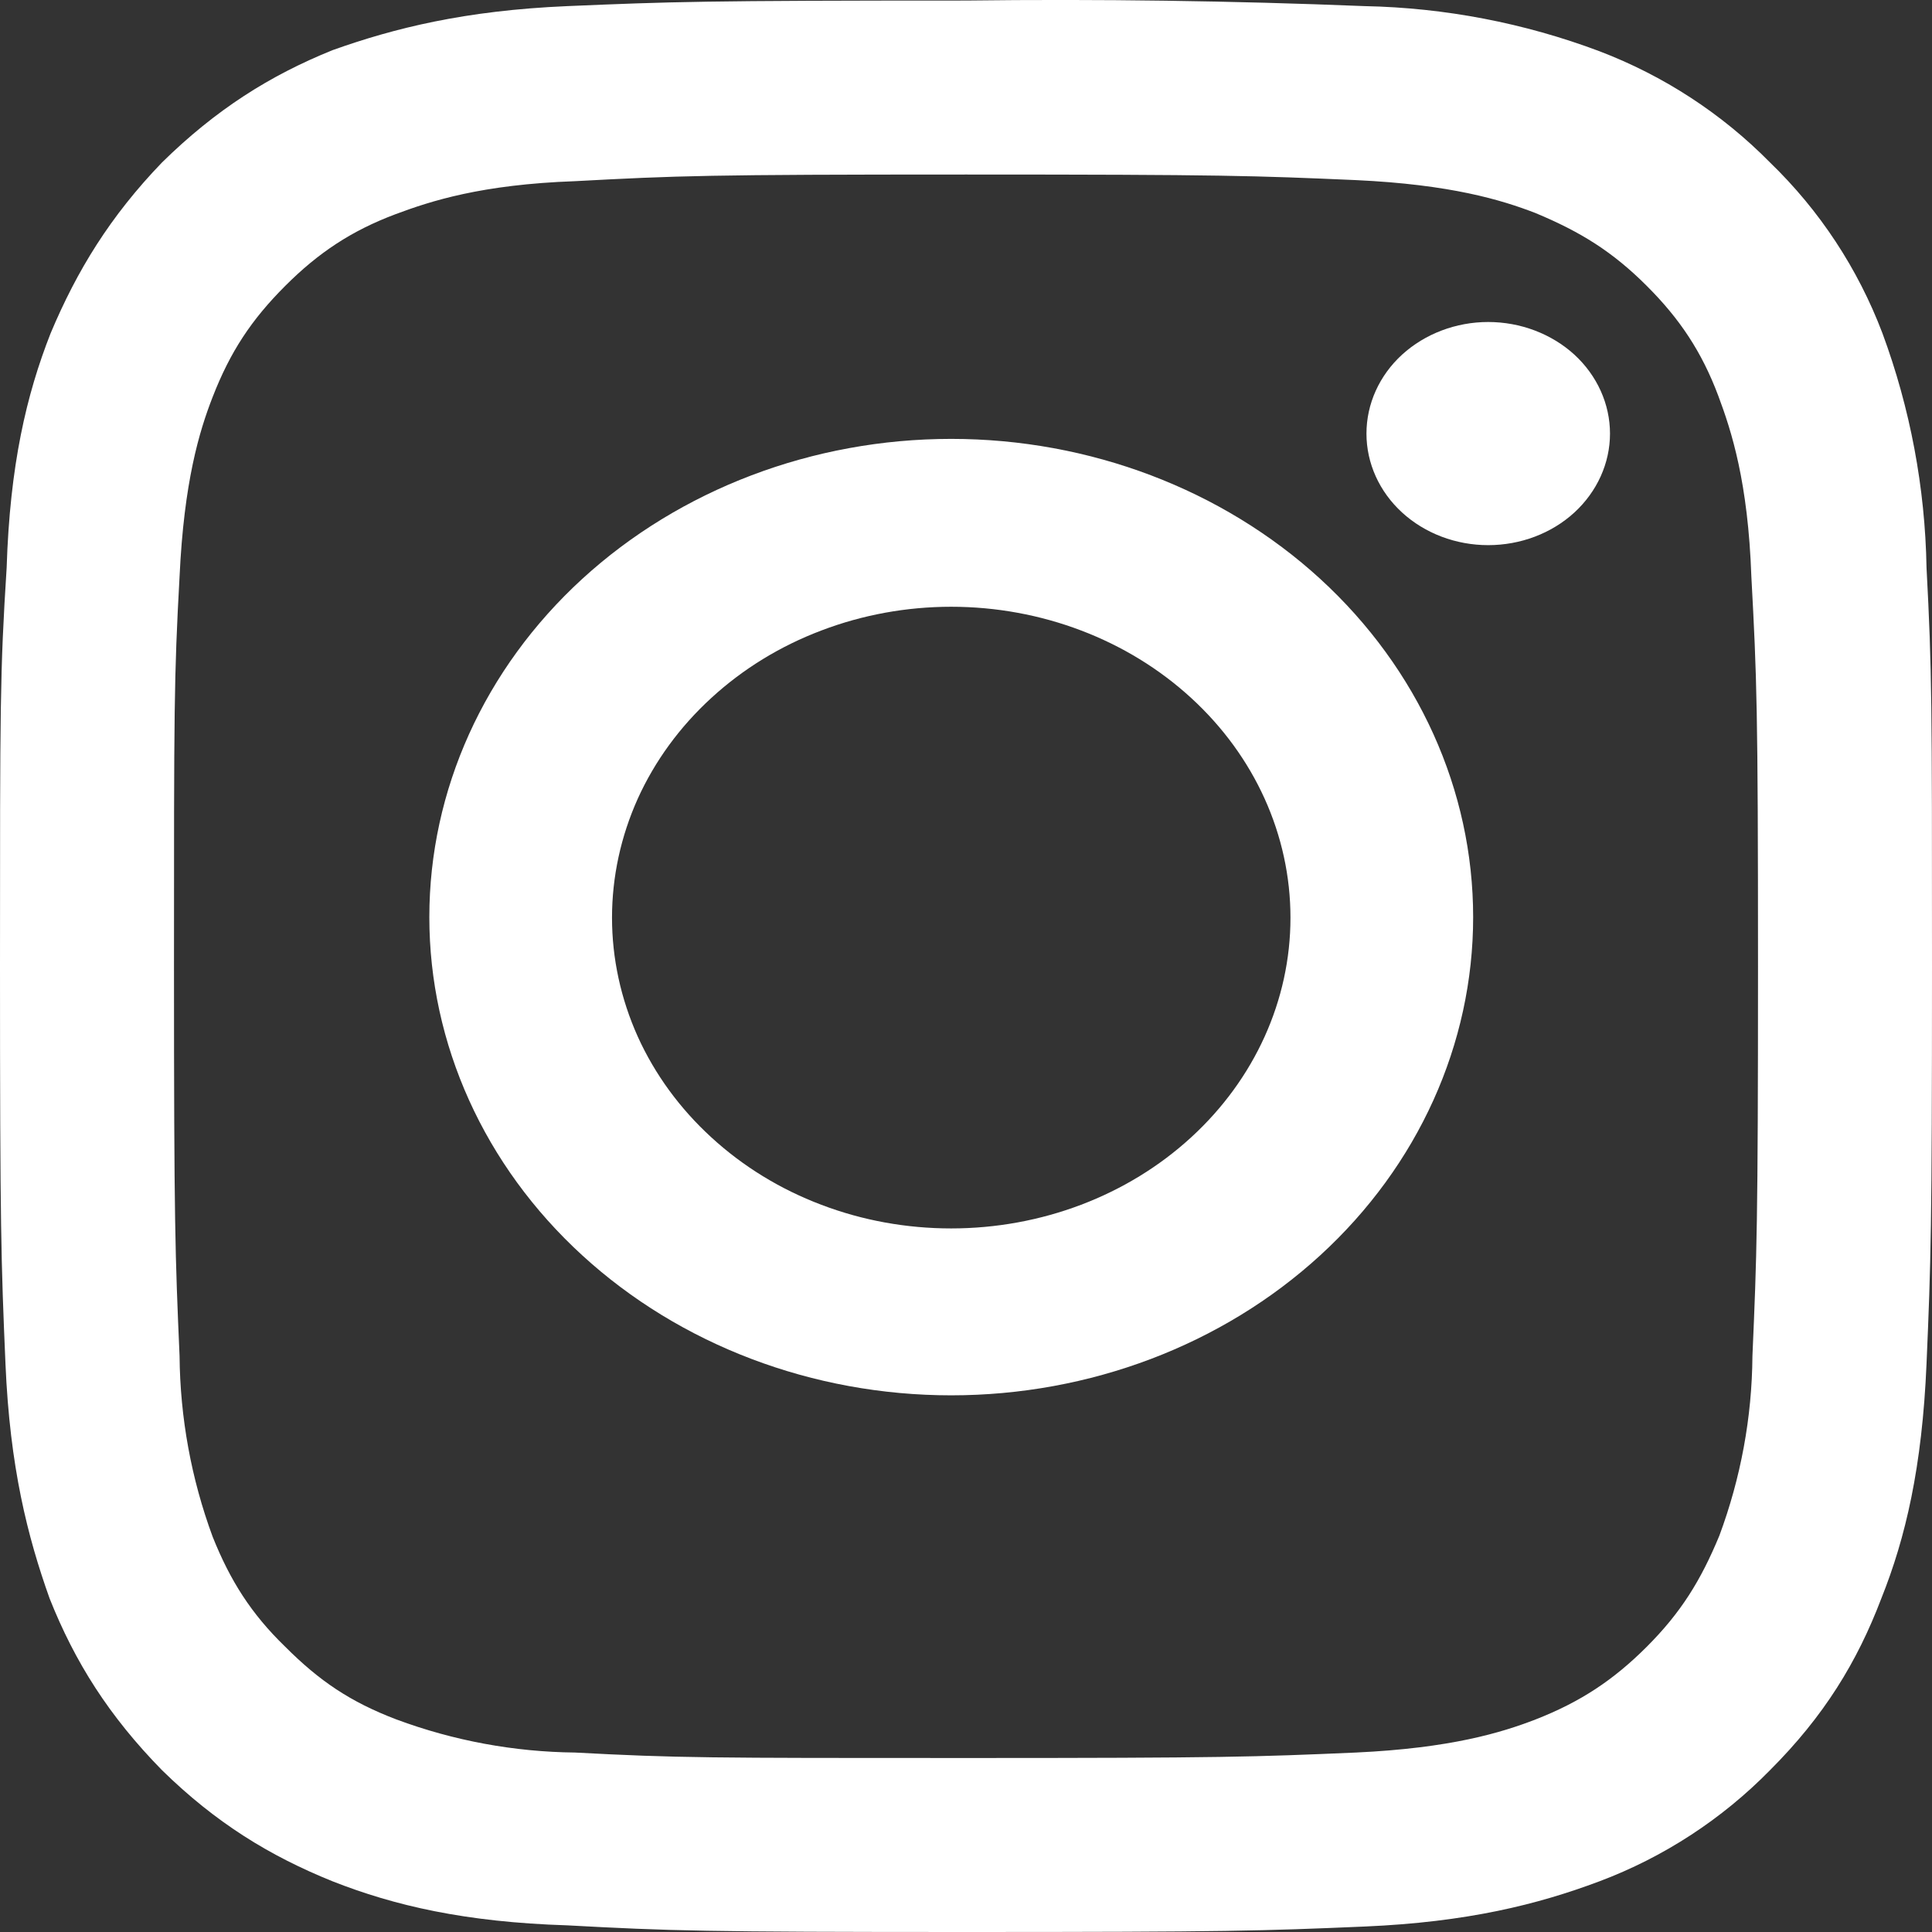
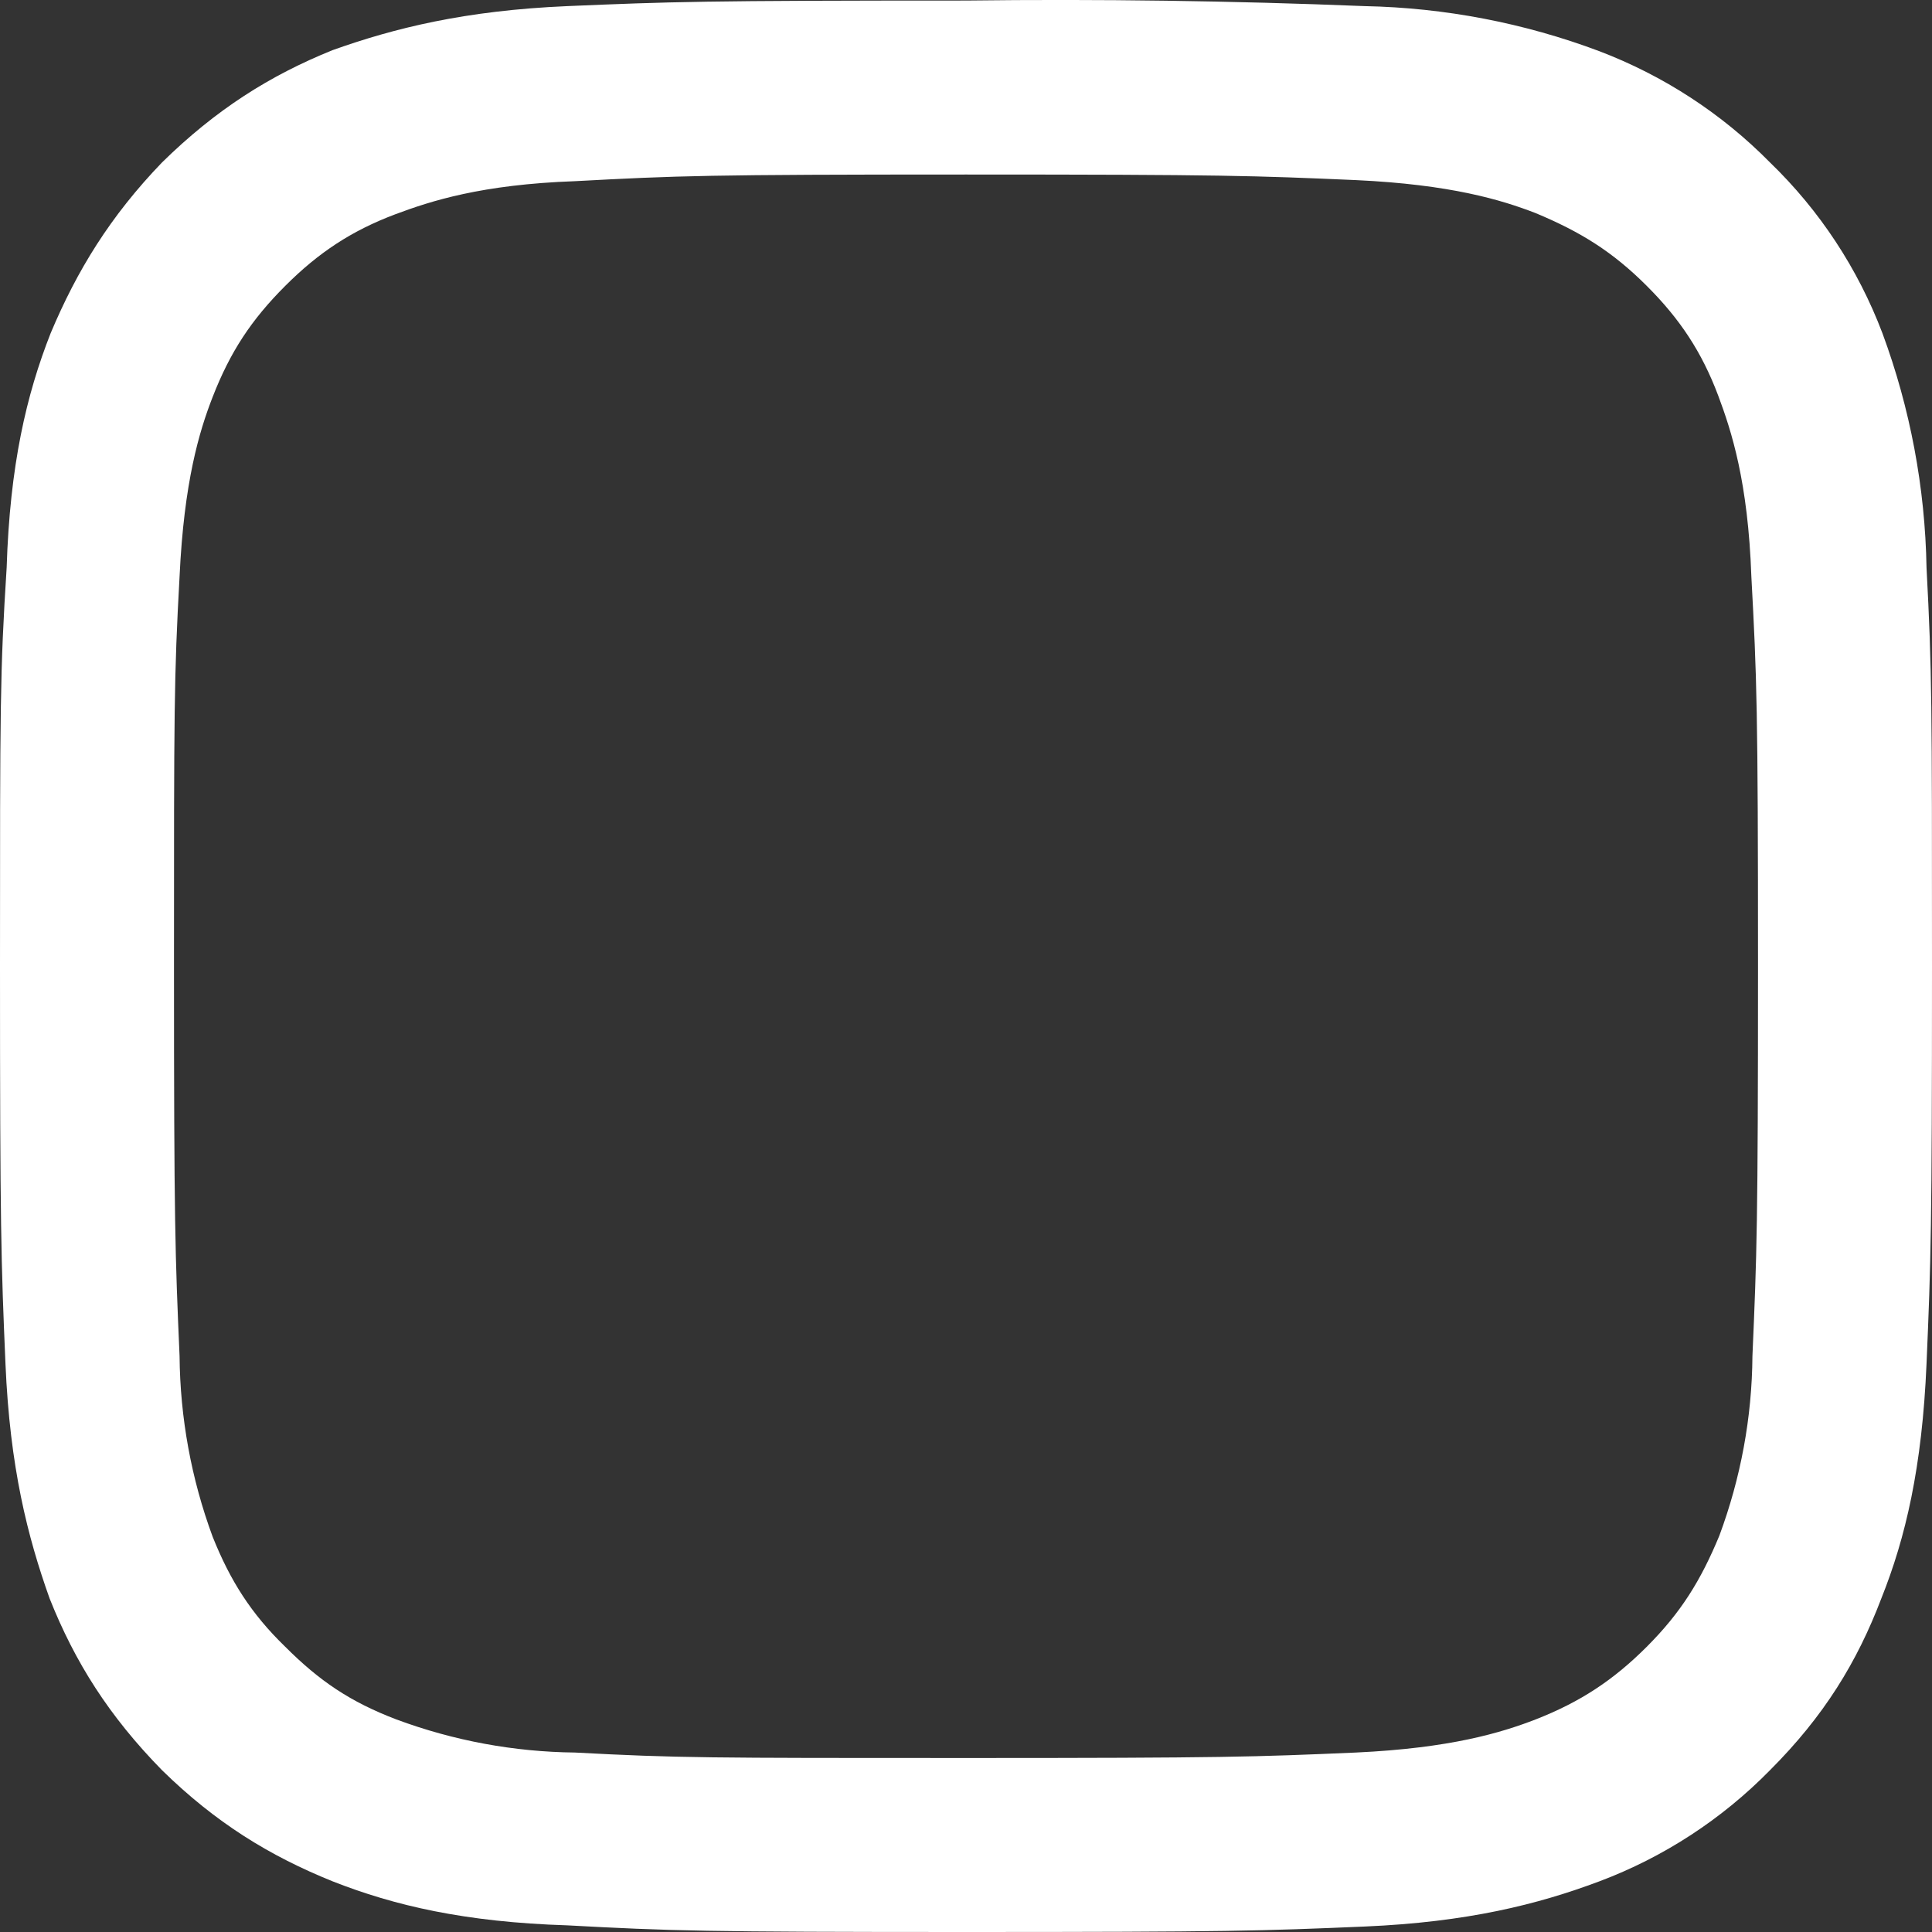
<svg xmlns="http://www.w3.org/2000/svg" width="18" height="18" viewBox="0 0 18 18" fill="none">
  <rect x="0" y="0" width="18" height="18" fill="#333333" stroke="none" />
  <path d="M9 1.626C11.401 1.626 11.689 1.637 12.633 1.678C13.515 1.719 13.988 1.862 14.306 1.985C14.726 2.16 15.024 2.345 15.342 2.663C15.65 2.97 15.855 3.278 16.009 3.688C16.132 4.017 16.286 4.489 16.317 5.371C16.368 6.315 16.379 6.602 16.379 9.003C16.379 11.403 16.368 11.691 16.327 12.634C16.323 13.206 16.218 13.771 16.019 14.307C15.845 14.727 15.66 15.025 15.342 15.343C15.034 15.651 14.726 15.856 14.306 16.02C13.988 16.143 13.515 16.287 12.633 16.328C11.689 16.369 11.401 16.379 9 16.379C6.599 16.379 6.311 16.379 5.357 16.328C4.789 16.322 4.227 16.218 3.694 16.02C3.263 15.856 2.976 15.661 2.658 15.343C2.34 15.035 2.145 14.727 1.981 14.317C1.782 13.778 1.678 13.209 1.673 12.634C1.632 11.691 1.621 11.403 1.621 9.003C1.621 6.602 1.621 6.315 1.673 5.371C1.714 4.489 1.857 4.017 1.981 3.699C2.145 3.278 2.34 2.981 2.658 2.663C2.966 2.355 3.274 2.15 3.684 1.996C4.013 1.873 4.485 1.719 5.357 1.688C6.311 1.637 6.588 1.626 9 1.626ZM9 0.005C6.558 0.005 6.25 0.016 5.285 0.057C4.331 0.098 3.674 0.262 3.099 0.467C2.514 0.703 2.011 1.021 1.509 1.514C1.026 2.016 0.718 2.519 0.472 3.104C0.246 3.678 0.092 4.335 0.062 5.289C0 6.264 0 6.571 0 9.003C0 11.434 0.01 11.752 0.051 12.706C0.092 13.671 0.257 14.317 0.462 14.892C0.698 15.486 1.016 15.989 1.509 16.492C2.011 16.984 2.514 17.292 3.099 17.528C3.674 17.754 4.331 17.908 5.285 17.938C6.25 17.99 6.558 18 9 18C11.453 18 11.75 17.99 12.715 17.949C13.669 17.908 14.326 17.744 14.901 17.528C15.5 17.303 16.043 16.949 16.491 16.492C16.994 15.989 17.302 15.486 17.528 14.892C17.754 14.327 17.908 13.671 17.949 12.706C17.99 11.752 18 11.444 18 9.003C18 6.551 18 6.253 17.949 5.289C17.936 4.543 17.797 3.804 17.538 3.104C17.31 2.503 16.953 1.96 16.491 1.514C16.042 1.058 15.499 0.705 14.901 0.477C14.201 0.214 13.462 0.072 12.715 0.057C11.477 0.007 10.239 -0.01 9 0.005Z" fill="white" />
-   <path d="M8.862 4.089C7.573 4.089 6.336 4.559 5.424 5.394C4.512 6.23 4 7.363 4 8.545C4 9.726 4.512 10.86 5.424 11.695C6.336 12.531 7.573 13 8.862 13C10.152 13 11.389 12.531 12.301 11.695C13.213 10.86 13.725 9.726 13.725 8.545C13.725 7.363 13.213 6.23 12.301 5.394C11.389 4.559 10.152 4.089 8.862 4.089ZM8.862 11.445C8.447 11.445 8.036 11.371 7.653 11.225C7.269 11.08 6.921 10.866 6.628 10.597C6.334 10.328 6.101 10.009 5.942 9.658C5.784 9.306 5.702 8.93 5.702 8.55C5.702 8.169 5.784 7.793 5.942 7.441C6.101 7.09 6.334 6.771 6.628 6.502C6.921 6.233 7.269 6.019 7.653 5.874C8.036 5.728 8.447 5.653 8.862 5.653C9.701 5.653 10.505 5.959 11.097 6.502C11.69 7.045 12.023 7.781 12.023 8.55C12.023 9.318 11.69 10.054 11.097 10.597C10.505 11.14 9.701 11.445 8.862 11.445ZM13.865 5.079C14.166 5.079 14.455 4.97 14.668 4.775C14.88 4.58 15 4.315 15 4.04C15 3.764 14.88 3.499 14.668 3.304C14.455 3.11 14.166 3 13.865 3C13.565 3 13.276 3.11 13.063 3.304C12.85 3.499 12.731 3.764 12.731 4.04C12.731 4.315 12.85 4.58 13.063 4.775C13.276 4.97 13.565 5.079 13.865 5.079Z" fill="white" />
</svg>